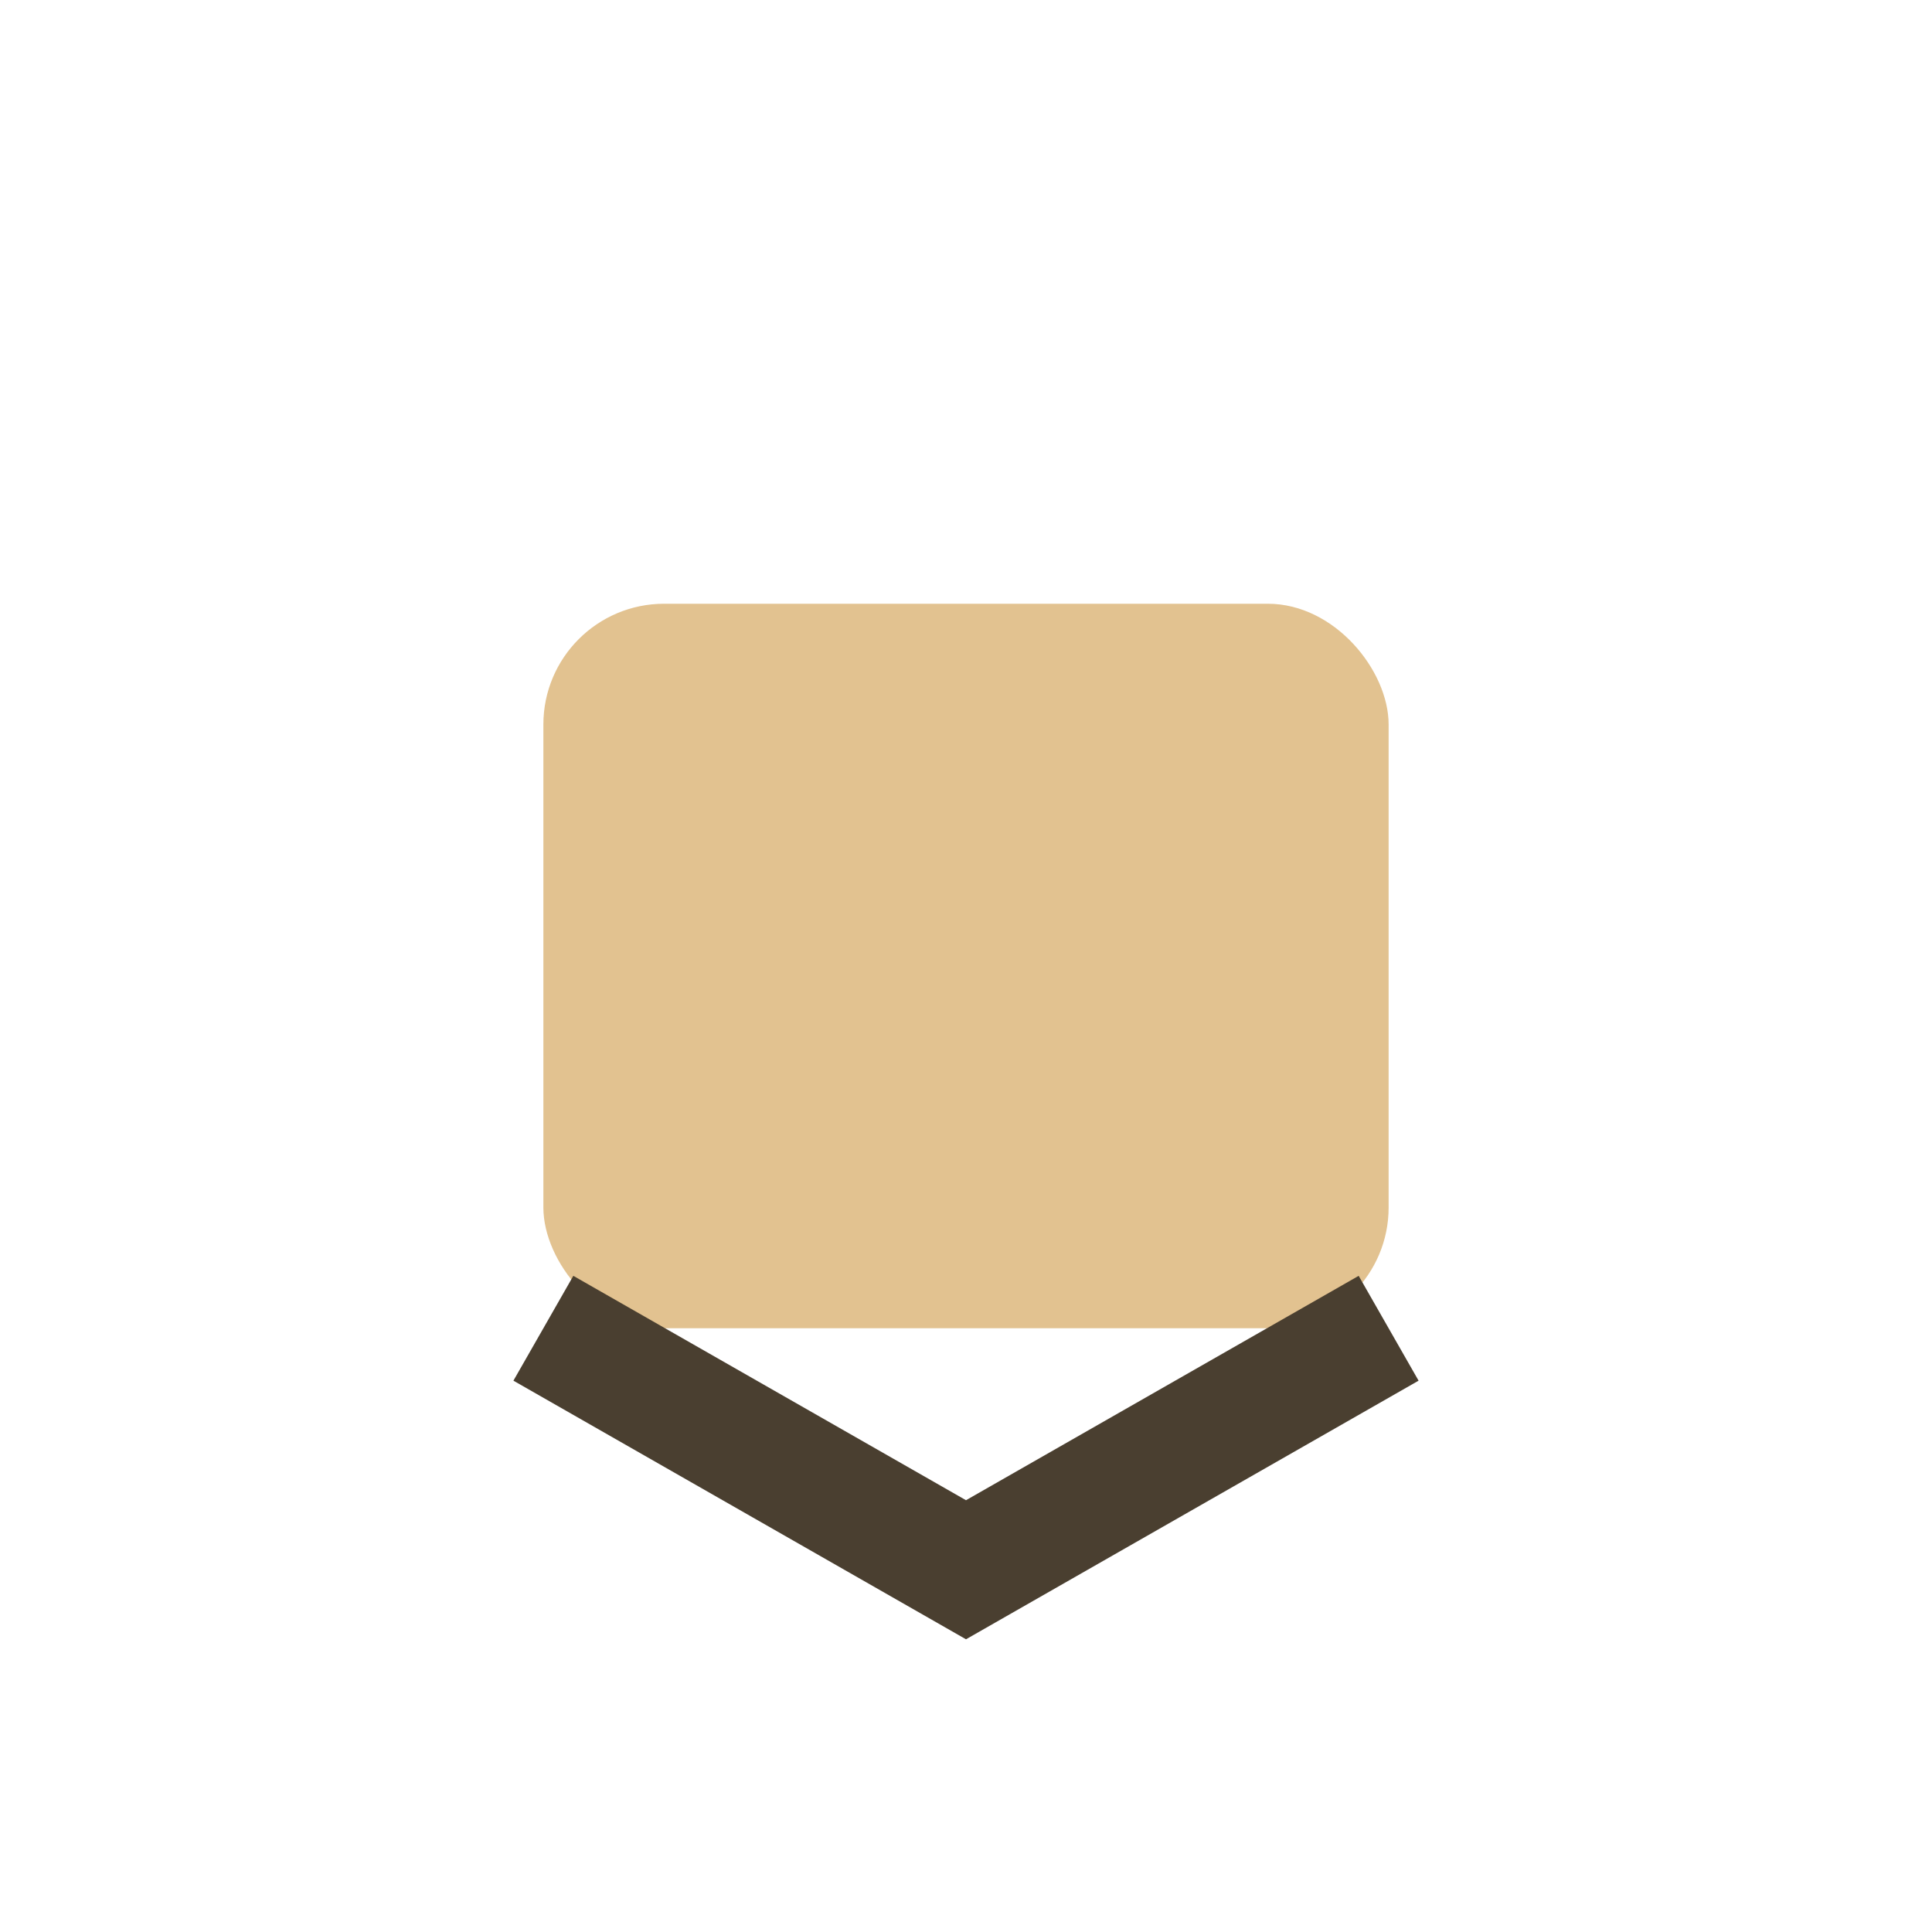
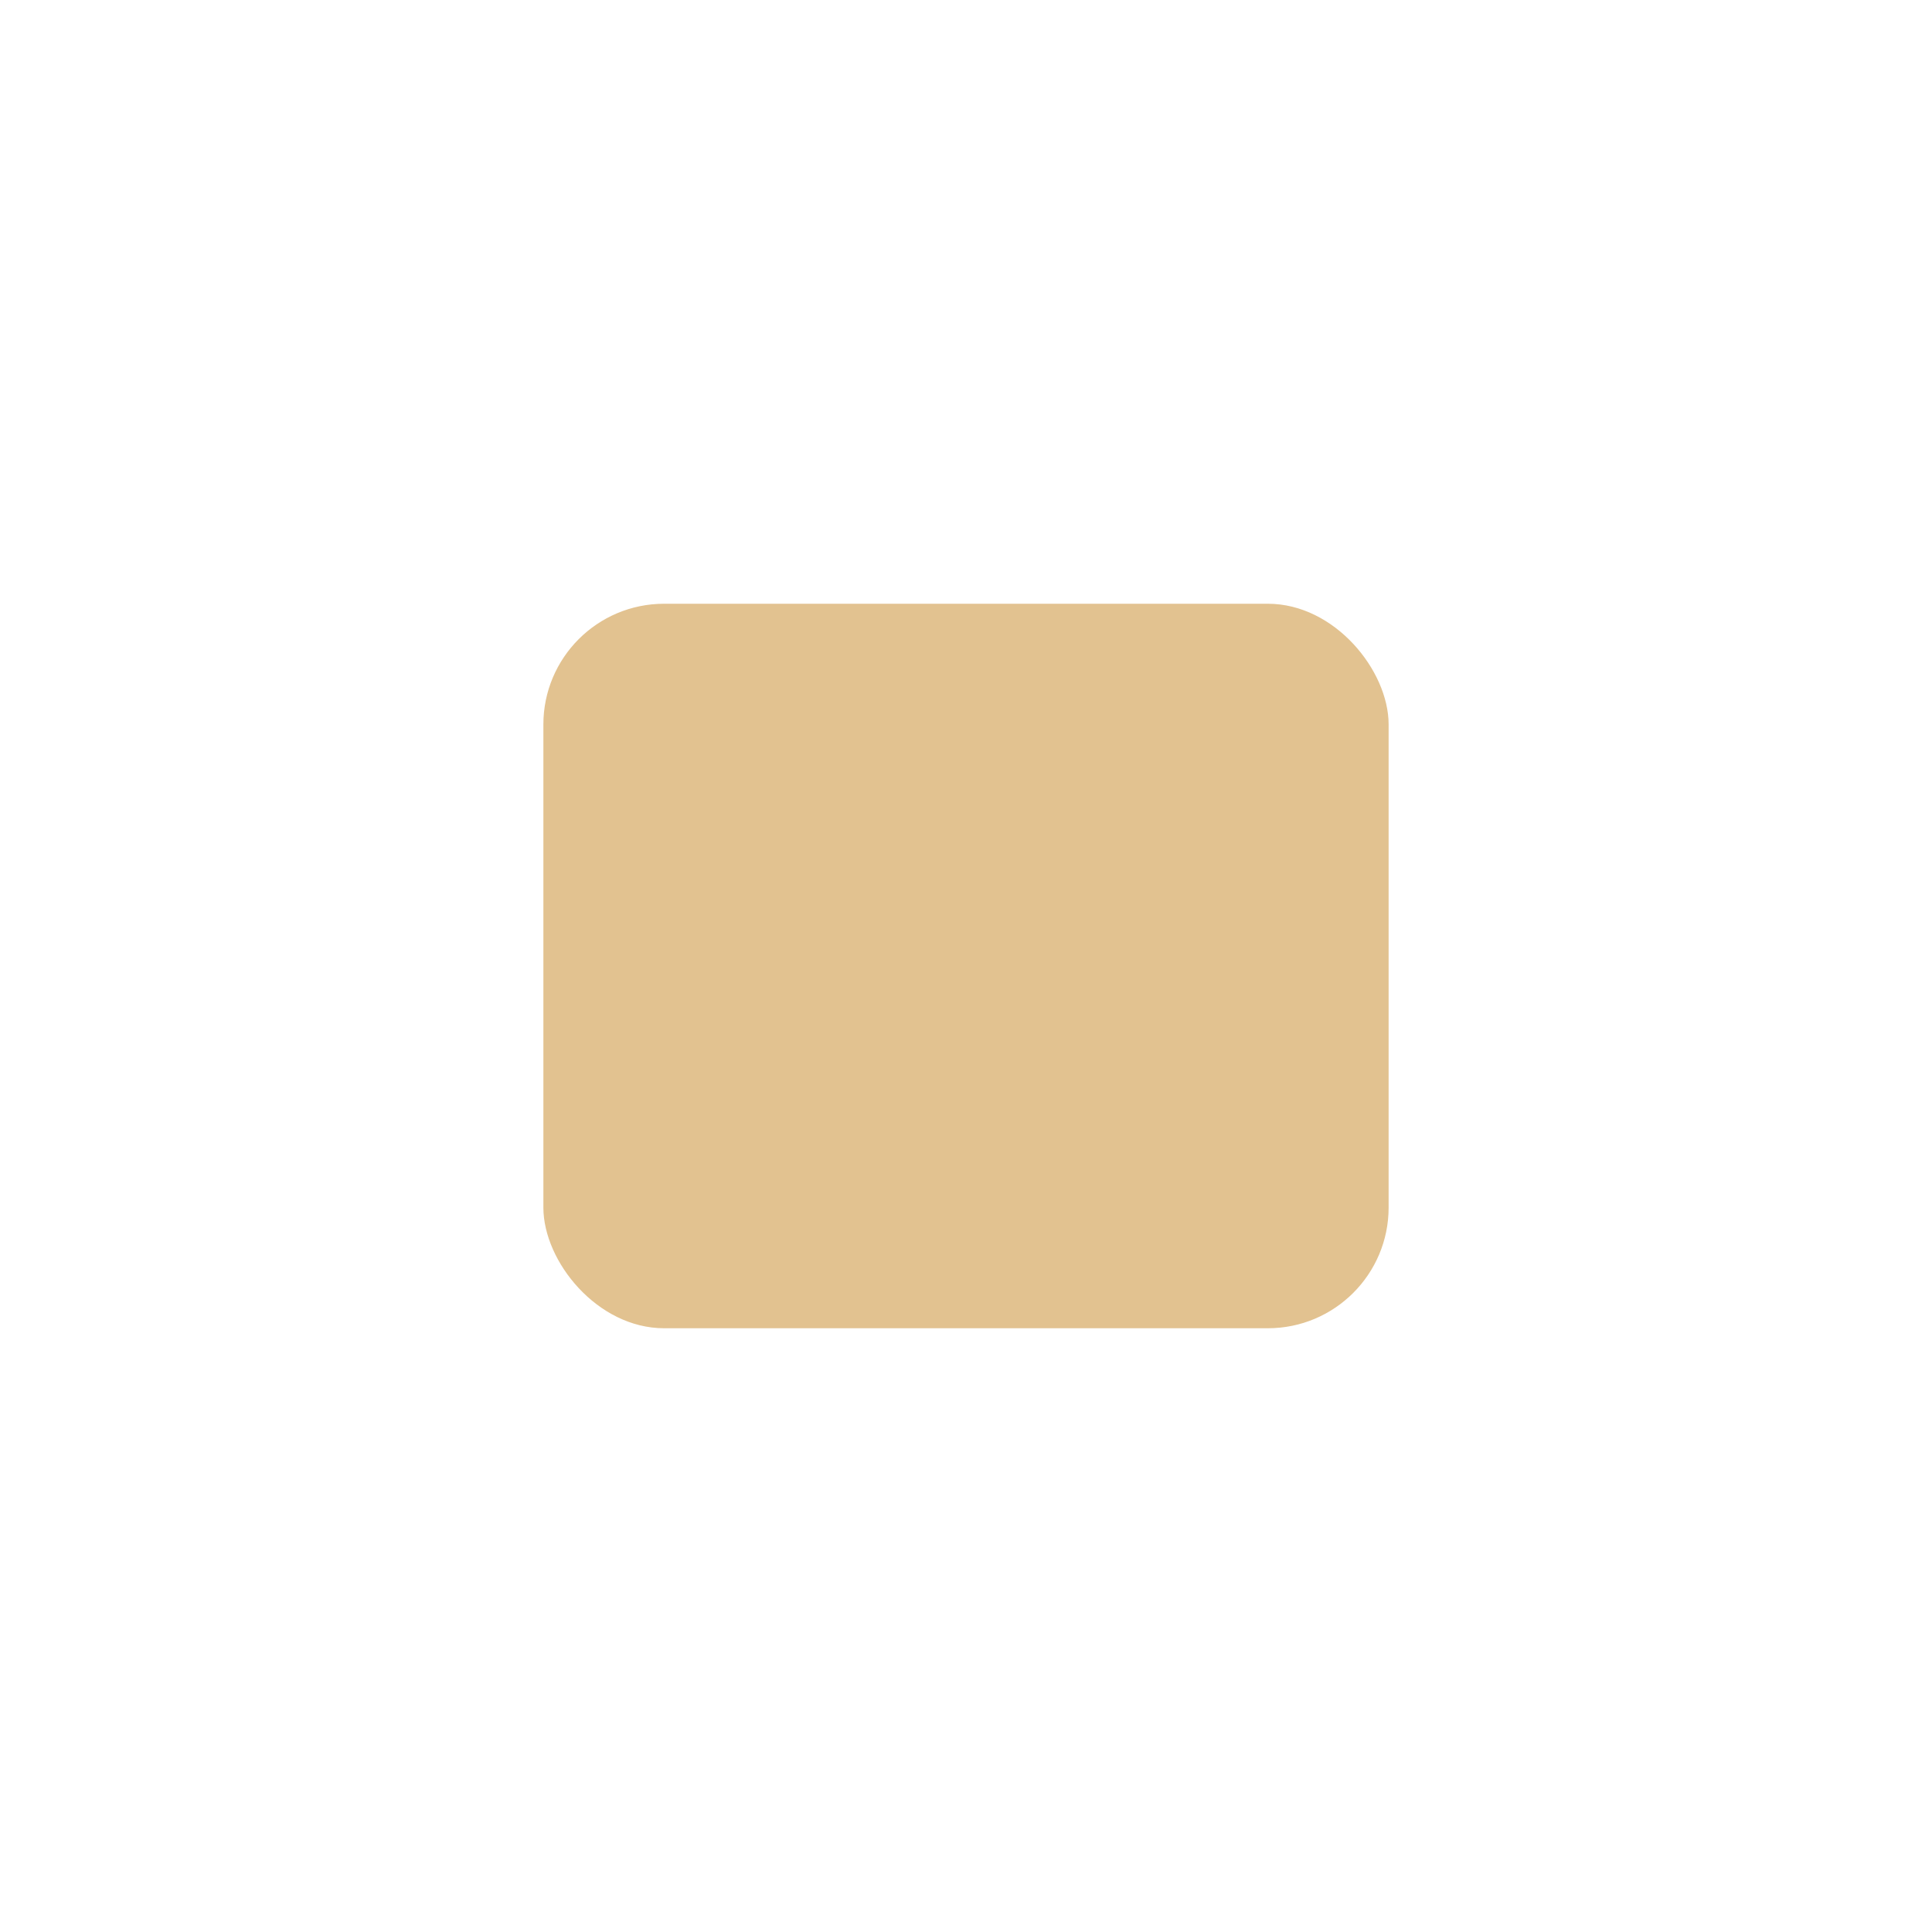
<svg xmlns="http://www.w3.org/2000/svg" width="32" height="32" viewBox="0 0 32 32">
  <rect x="9" y="10" width="14" height="12" fill="#E2C290" rx="2" />
-   <path d="M9 22l7 4 7-4" fill="none" stroke="#4A3F30" stroke-width="2" />
</svg>